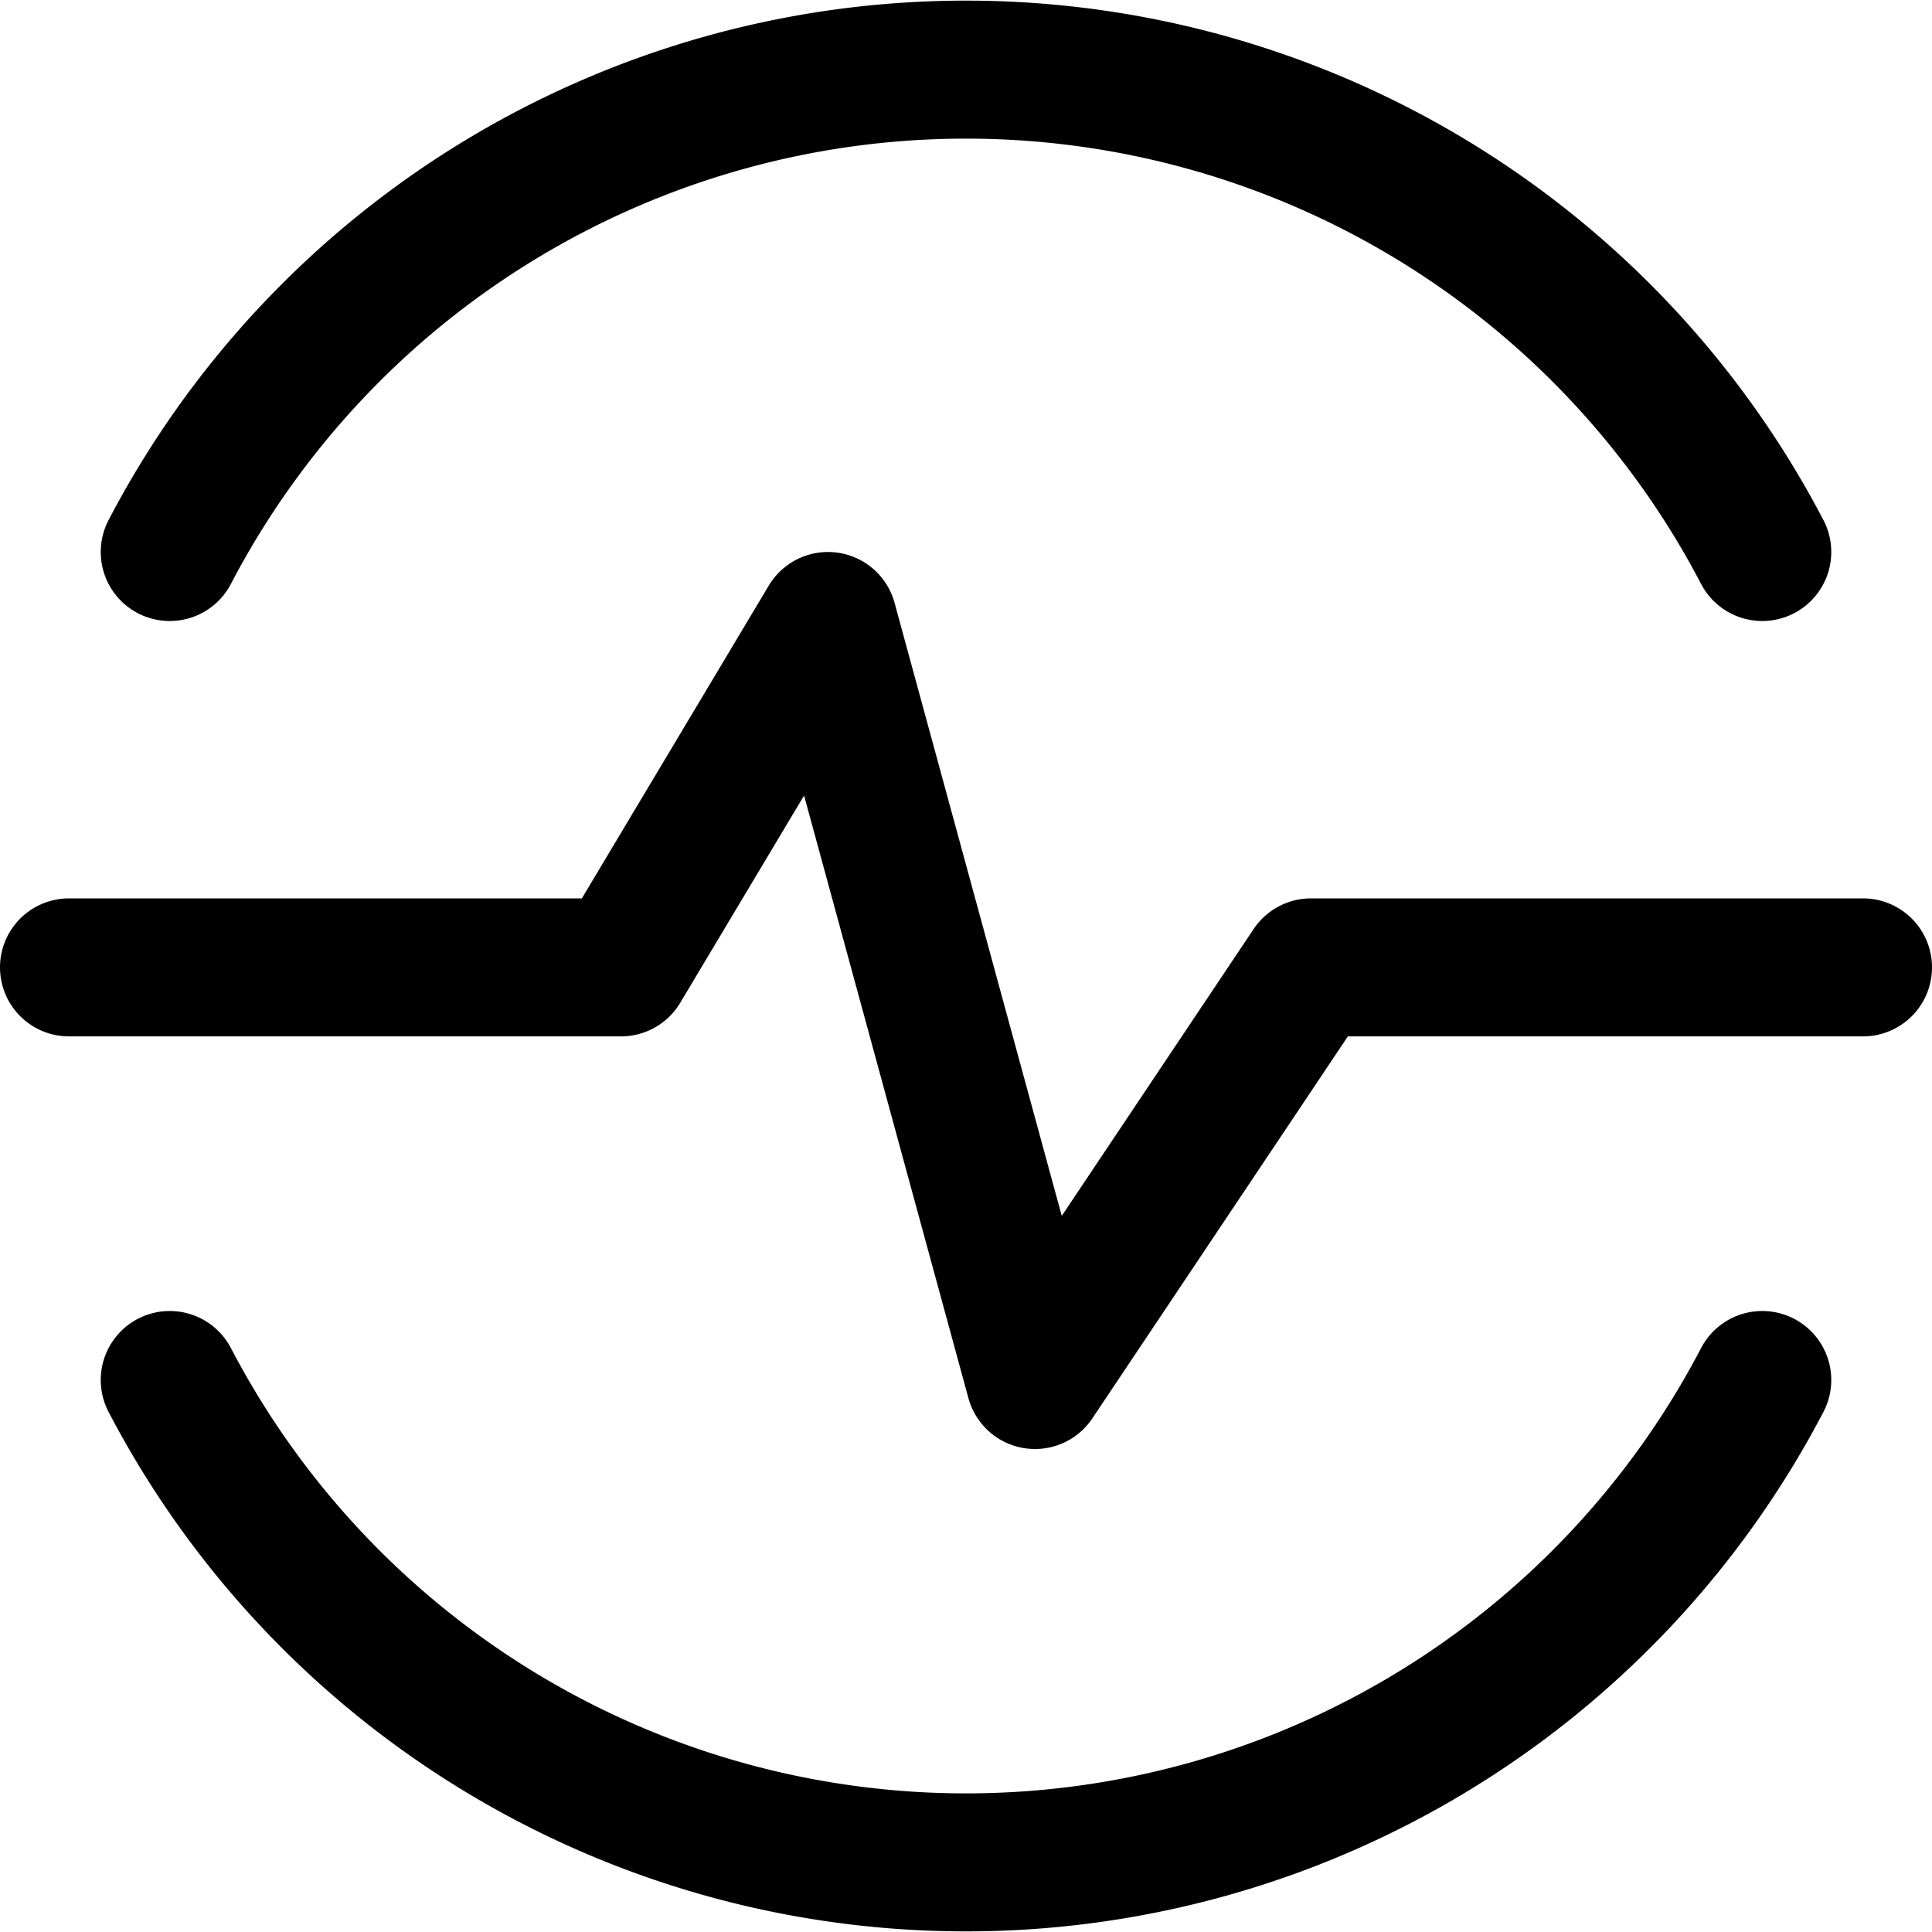
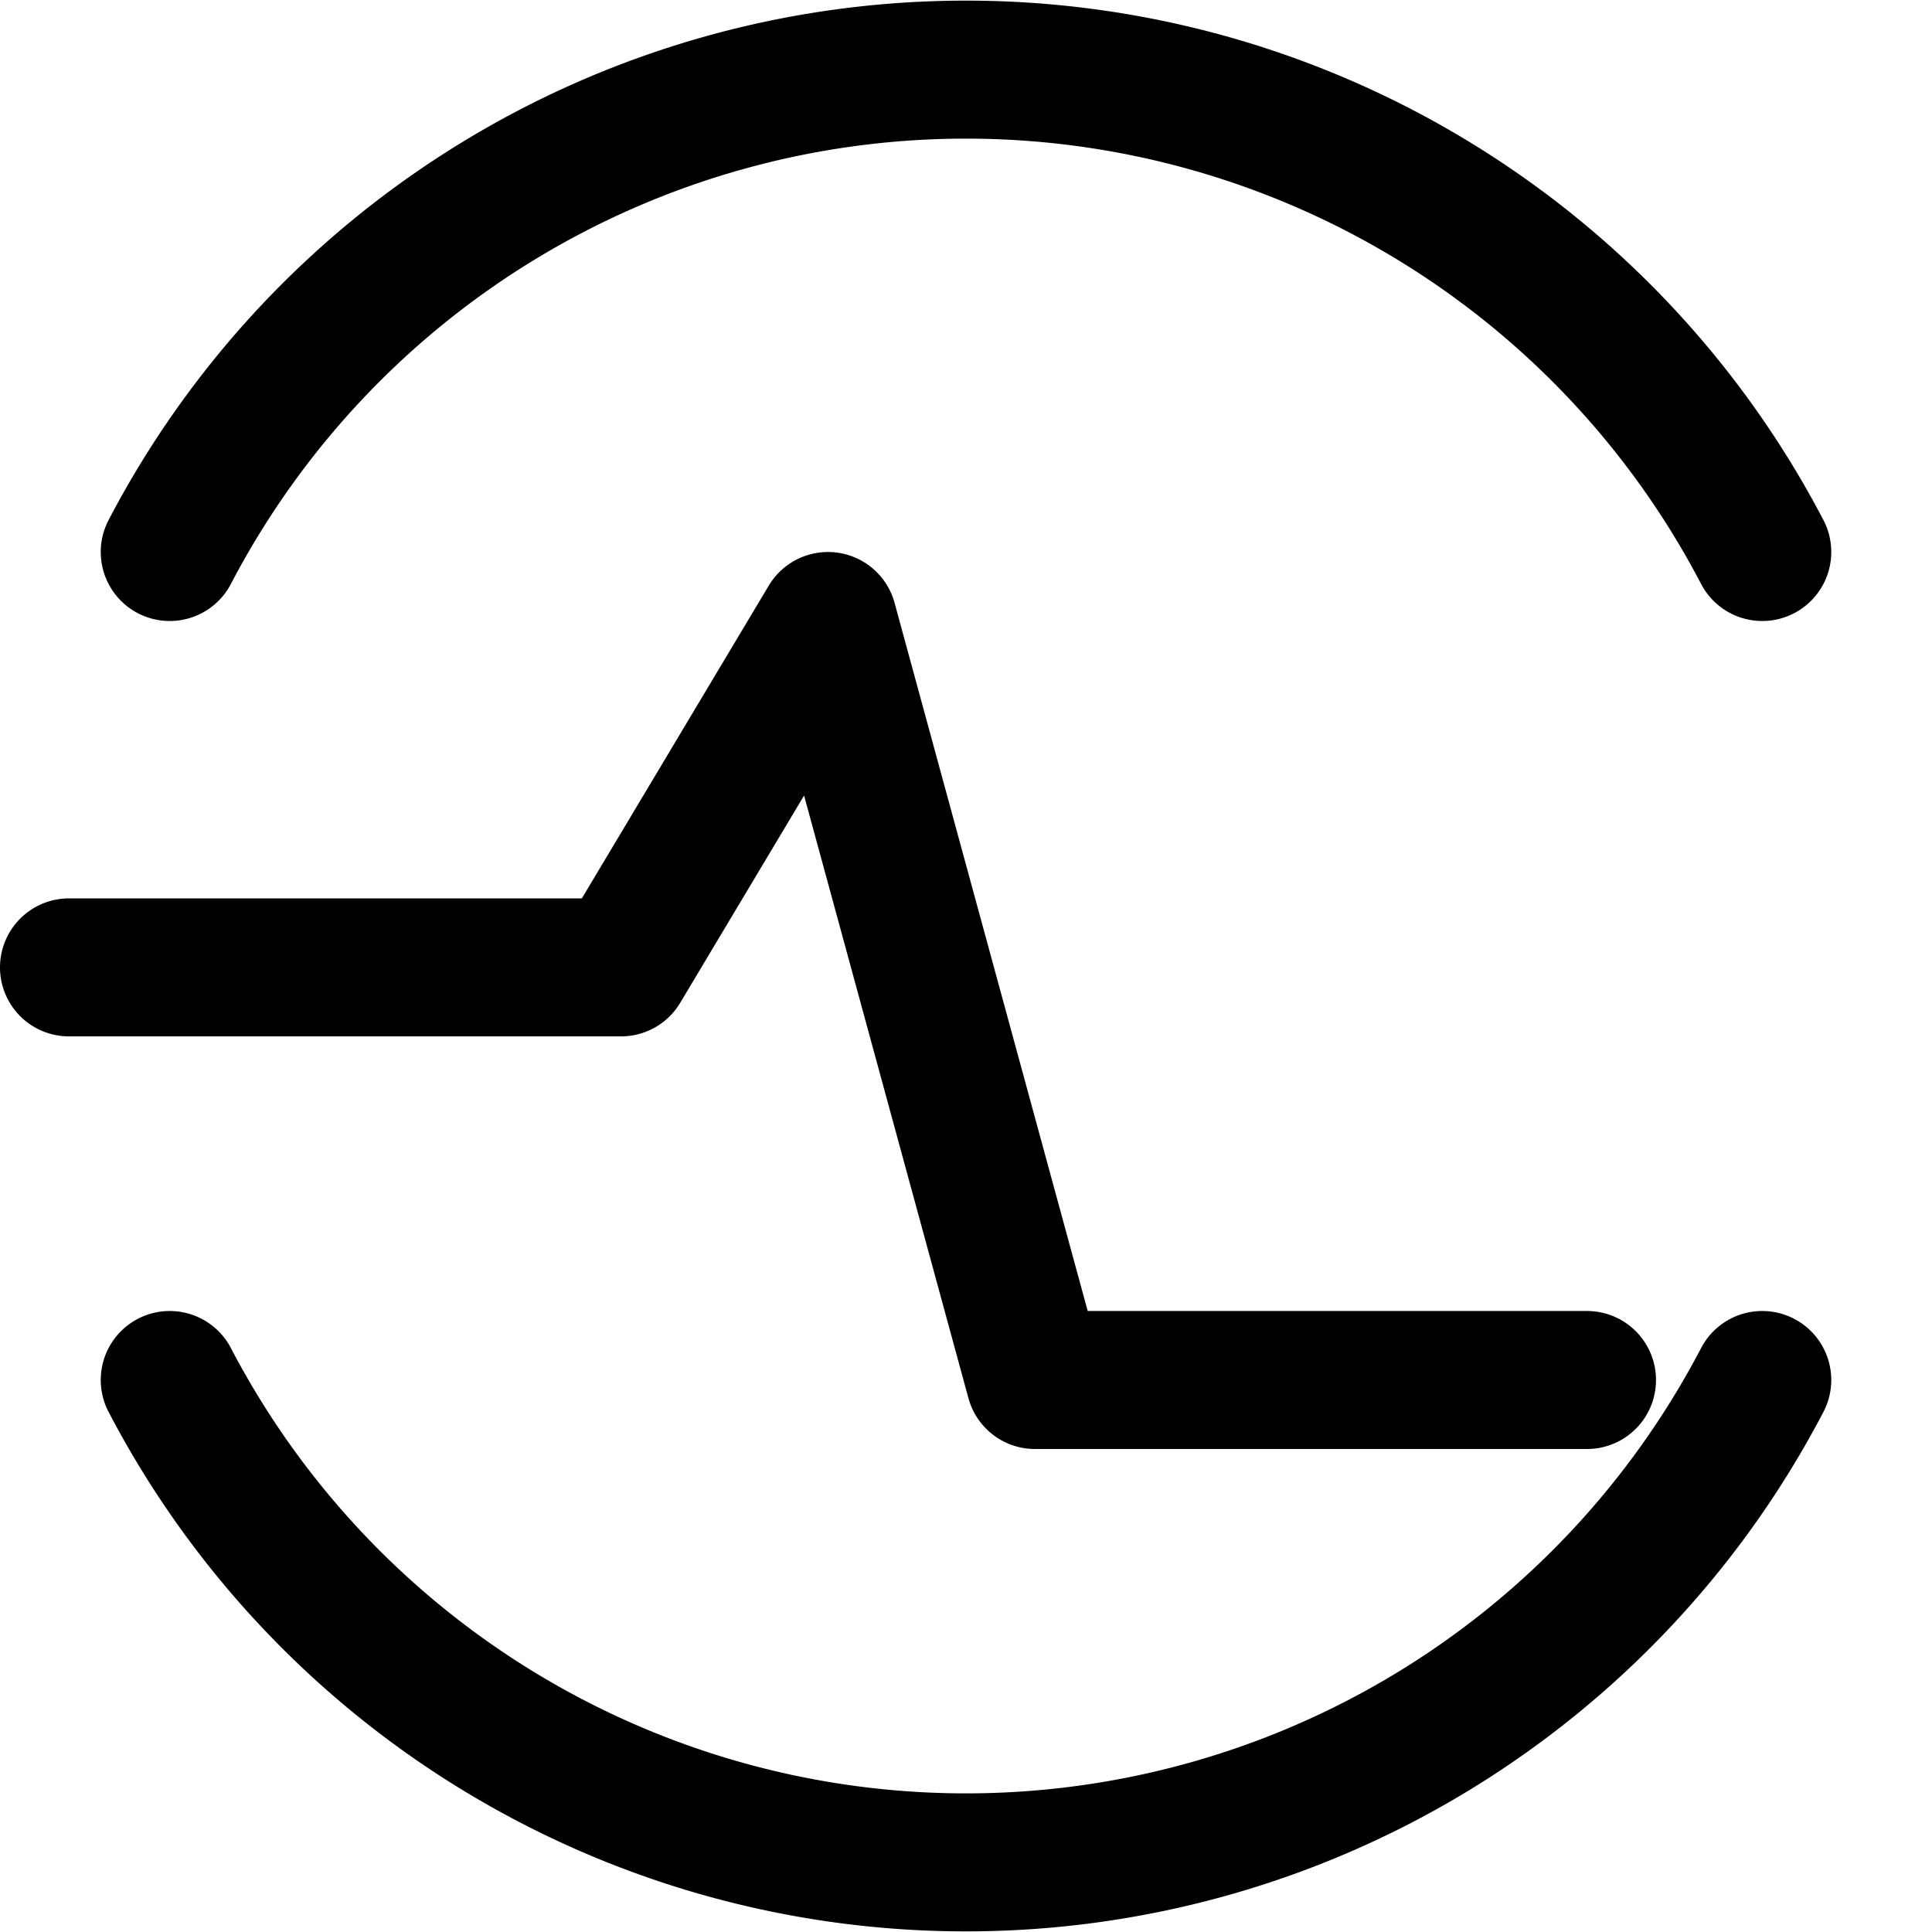
<svg xmlns="http://www.w3.org/2000/svg" width="800" height="800" viewBox="0 0 14 14">
-   <path fill="none" stroke="currentColor" stroke-linecap="round" stroke-linejoin="round" d="M.5 7.01h4L6 4.5L7.5 10l2-2.99h4M12.77 4A6.51 6.51 0 0 0 1.23 4m0 6a6.51 6.51 0 0 0 11.54 0" />
+   <path fill="none" stroke="currentColor" stroke-linecap="round" stroke-linejoin="round" d="M.5 7.01h4L6 4.5L7.5 10h4M12.77 4A6.51 6.51 0 0 0 1.23 4m0 6a6.51 6.51 0 0 0 11.54 0" />
</svg>